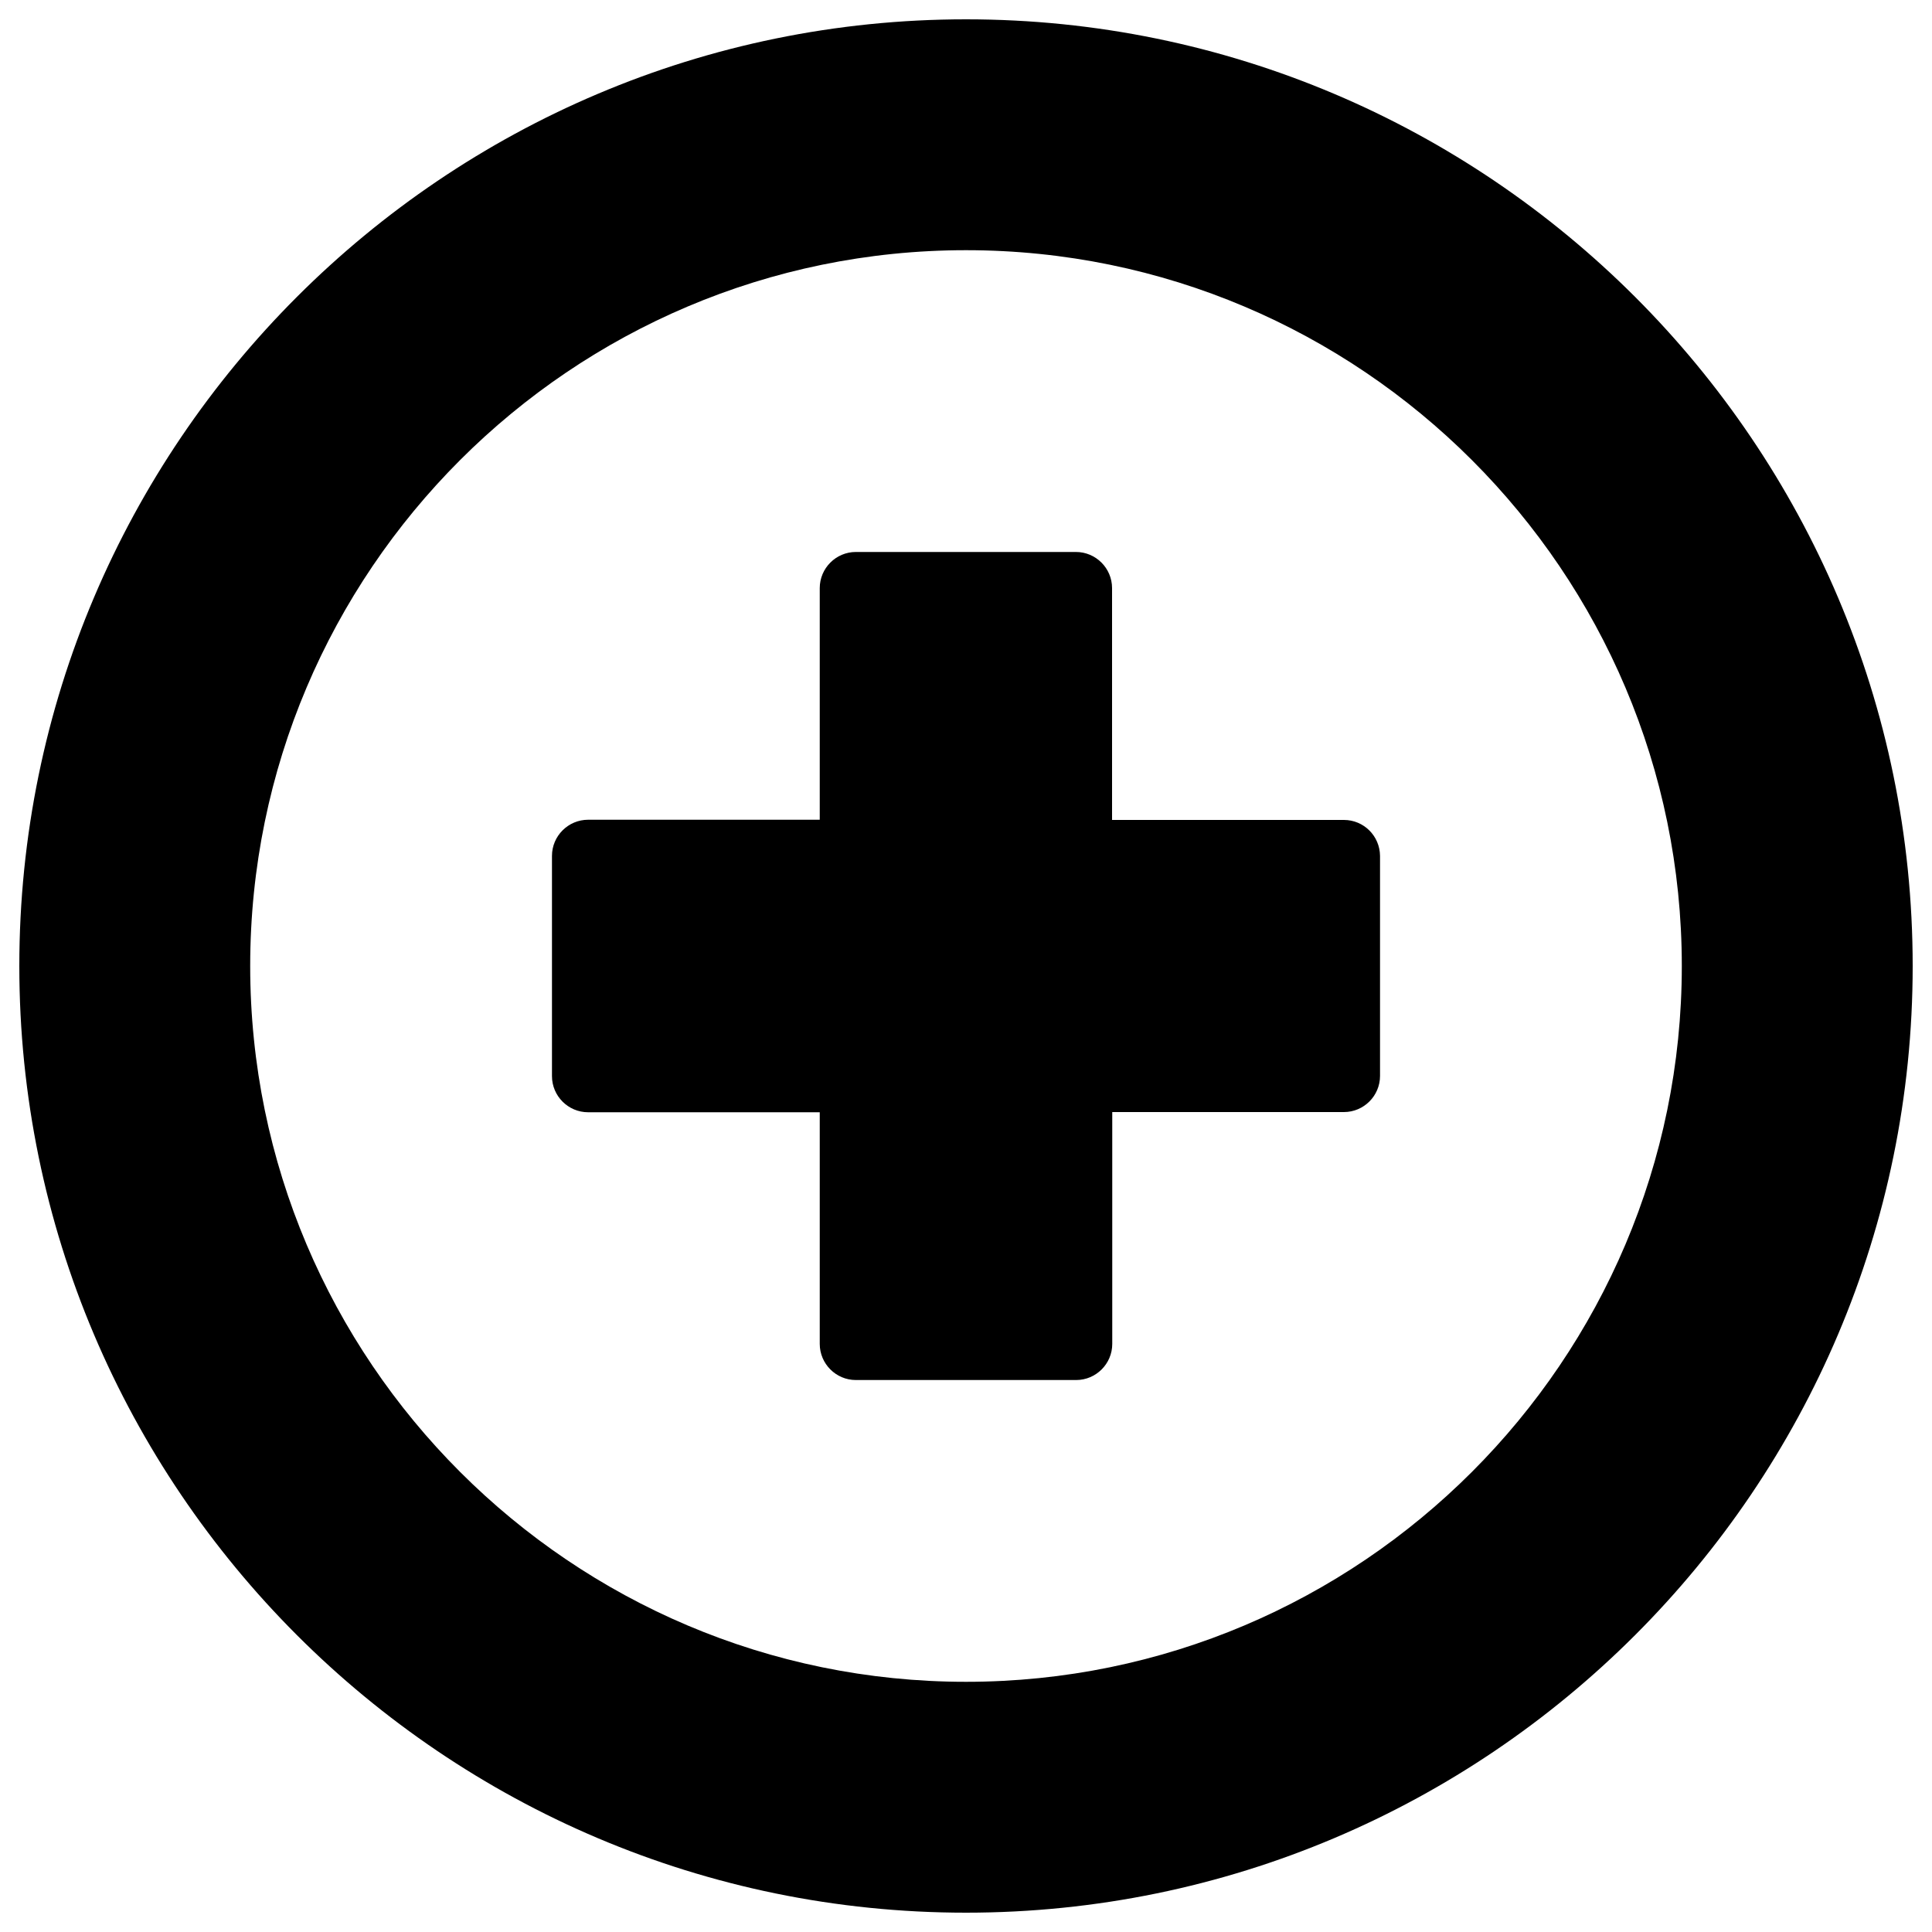
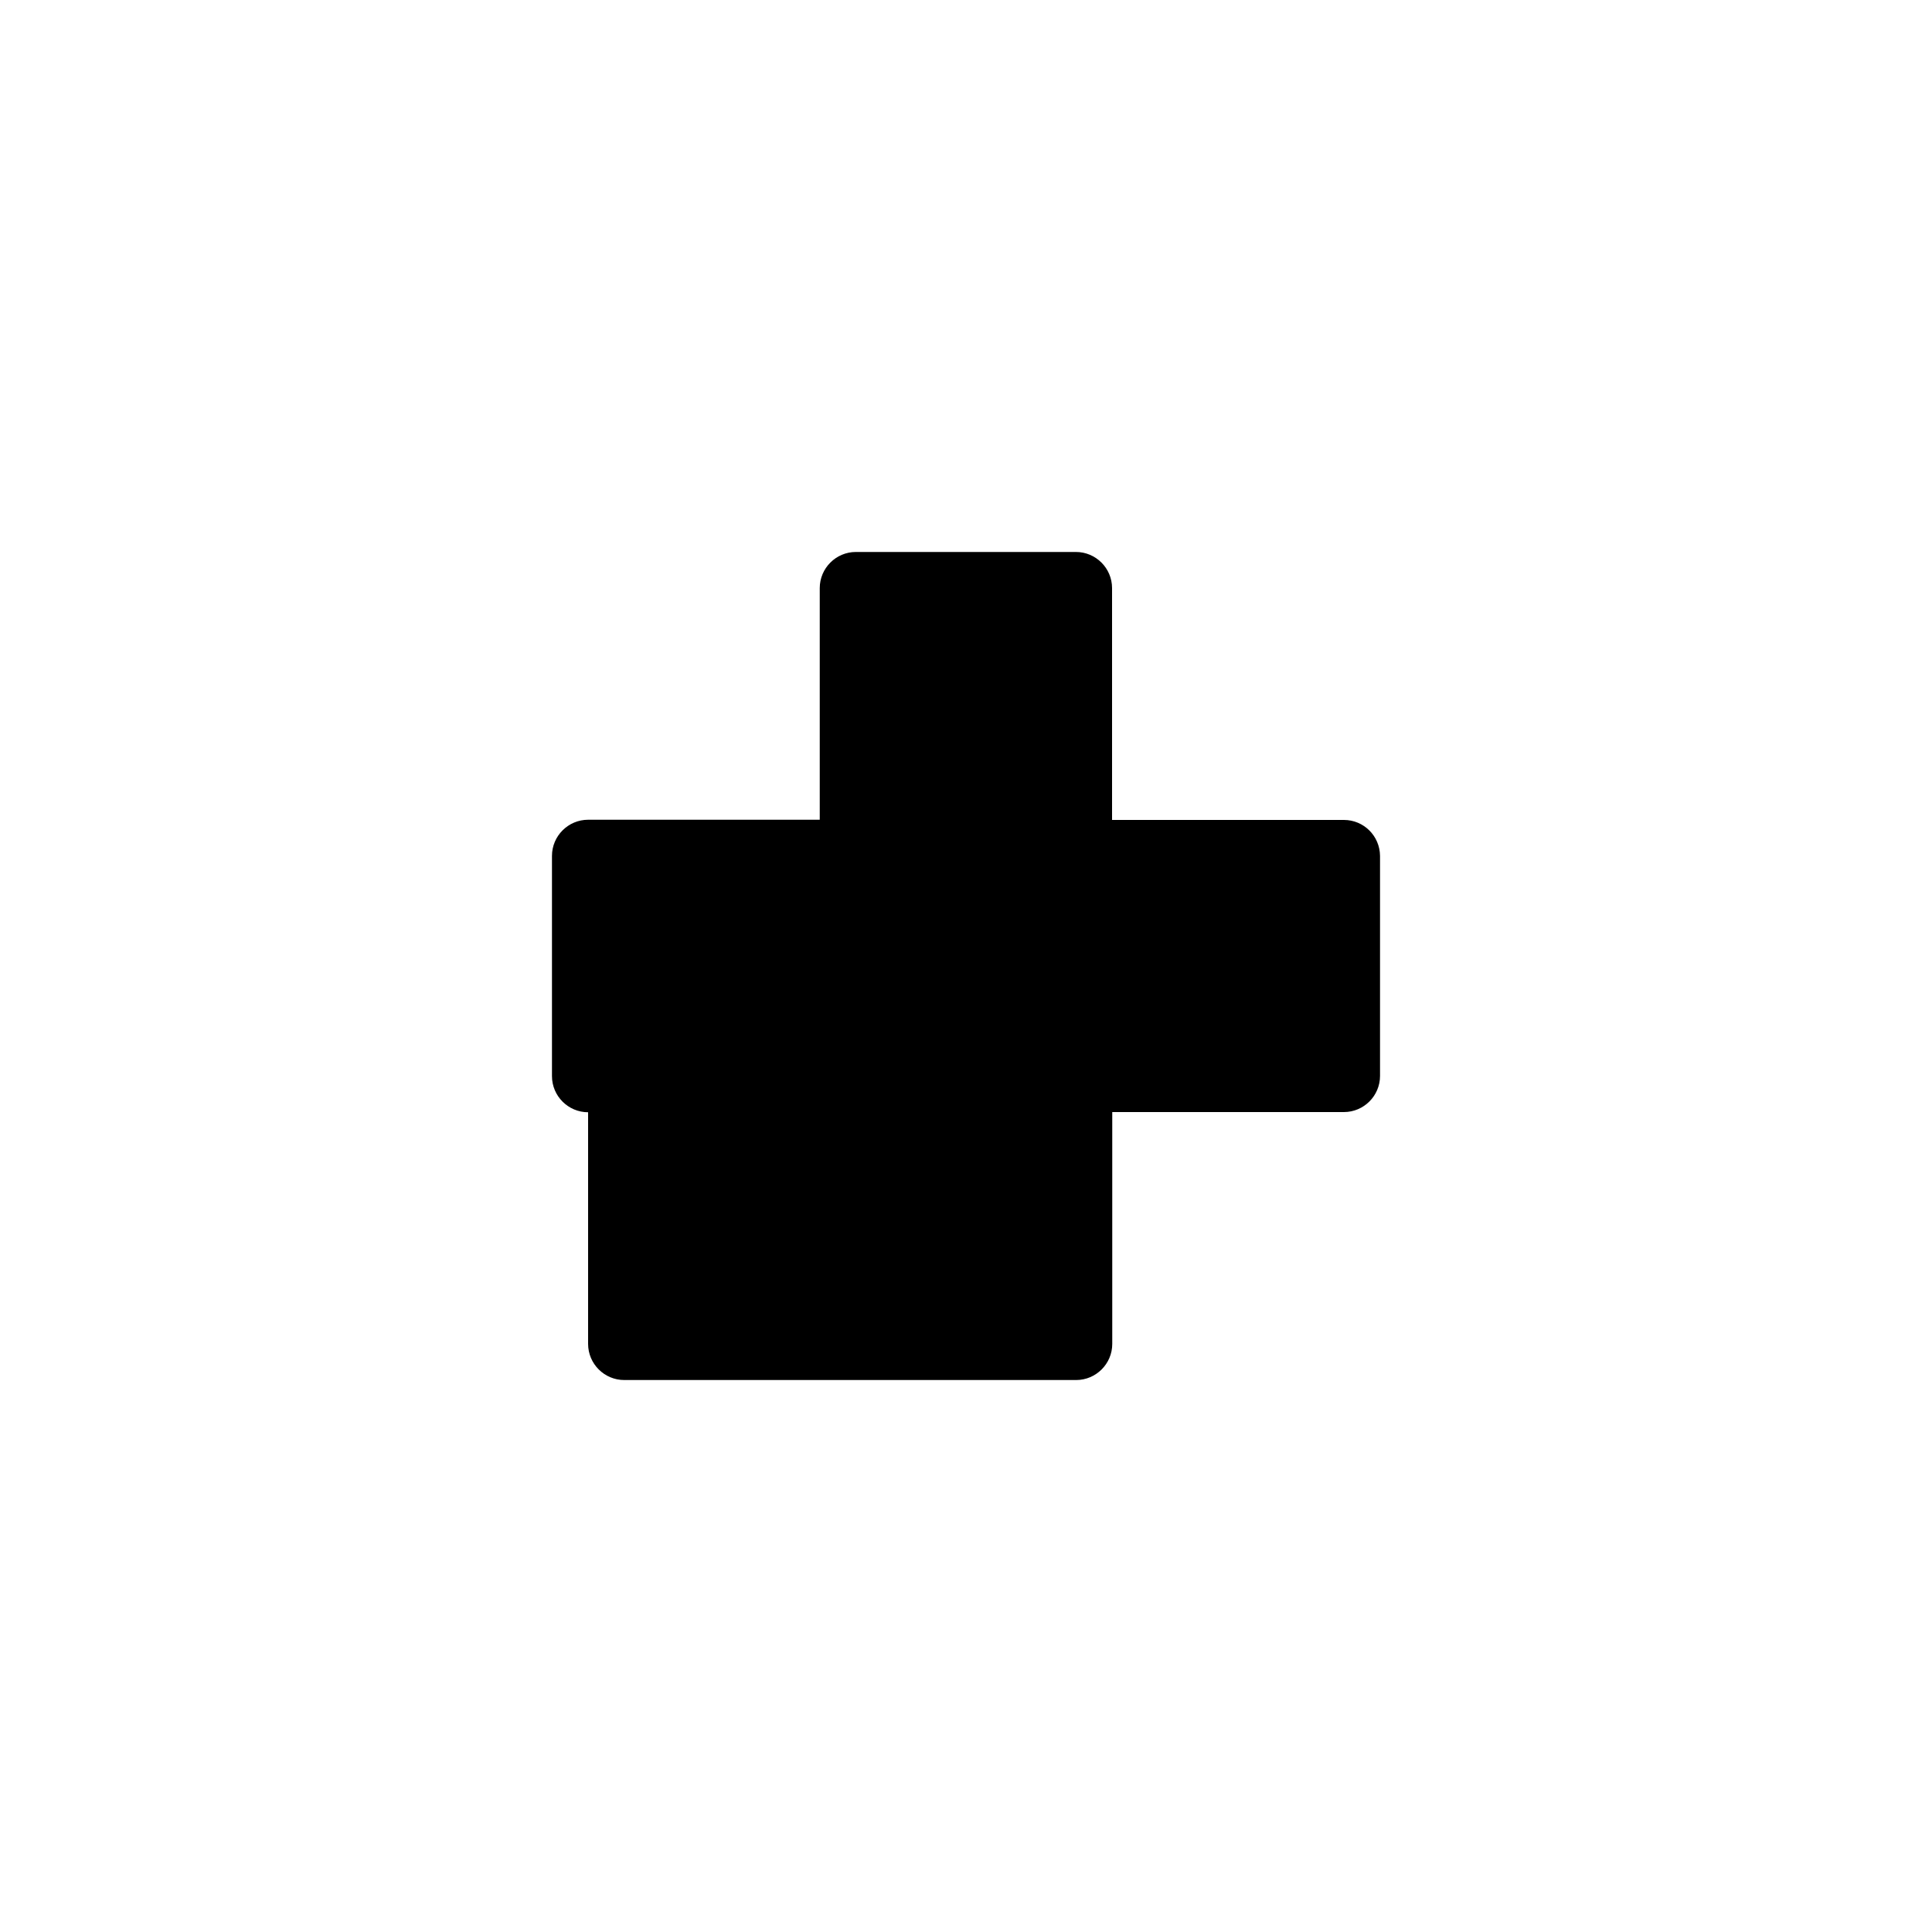
<svg xmlns="http://www.w3.org/2000/svg" viewBox="0 0 1000 1000">
  <title>Medical Signal svg icon</title>
  <g>
    <g>
      <g>
-         <path d="M500,10C229.8,10,10,229.8,10,500c0,270.2,219.8,490,490,490c270.2,0,490-219.8,490-490C990,229.8,770.2,10,500,10z M500,870.5c-204.3,0-370.5-166.2-370.5-370.5S295.7,129.5,500,129.5c204.3,0,370.5,166.2,370.5,370.5S704.3,870.5,500,870.5z" />
-         <path d="M695.6,424.4H575.6V304.4c0-10.3-8.4-18.7-18.7-18.7H443c-10.3,0-18.7,8.4-18.7,18.7v119.9H304.4c-10.3,0-18.7,8.4-18.7,18.7V557c0,10.3,8.4,18.7,18.7,18.7h119.9v119.9c0,10.3,8.4,18.7,18.7,18.7H557c10.3,0,18.7-8.4,18.7-18.7V575.6h119.9c10.3,0,18.7-8.4,18.7-18.7V443C714.2,432.7,705.9,424.4,695.6,424.4z" />
+         <path d="M695.6,424.4H575.6V304.4c0-10.3-8.4-18.7-18.7-18.7H443c-10.3,0-18.7,8.4-18.7,18.7v119.9H304.4c-10.3,0-18.7,8.4-18.7,18.7V557c0,10.3,8.4,18.7,18.7,18.7v119.9c0,10.3,8.4,18.7,18.7,18.7H557c10.3,0,18.7-8.4,18.7-18.7V575.6h119.9c10.3,0,18.7-8.4,18.7-18.7V443C714.2,432.7,705.9,424.4,695.6,424.4z" />
      </g>
    </g>
  </g>
</svg>